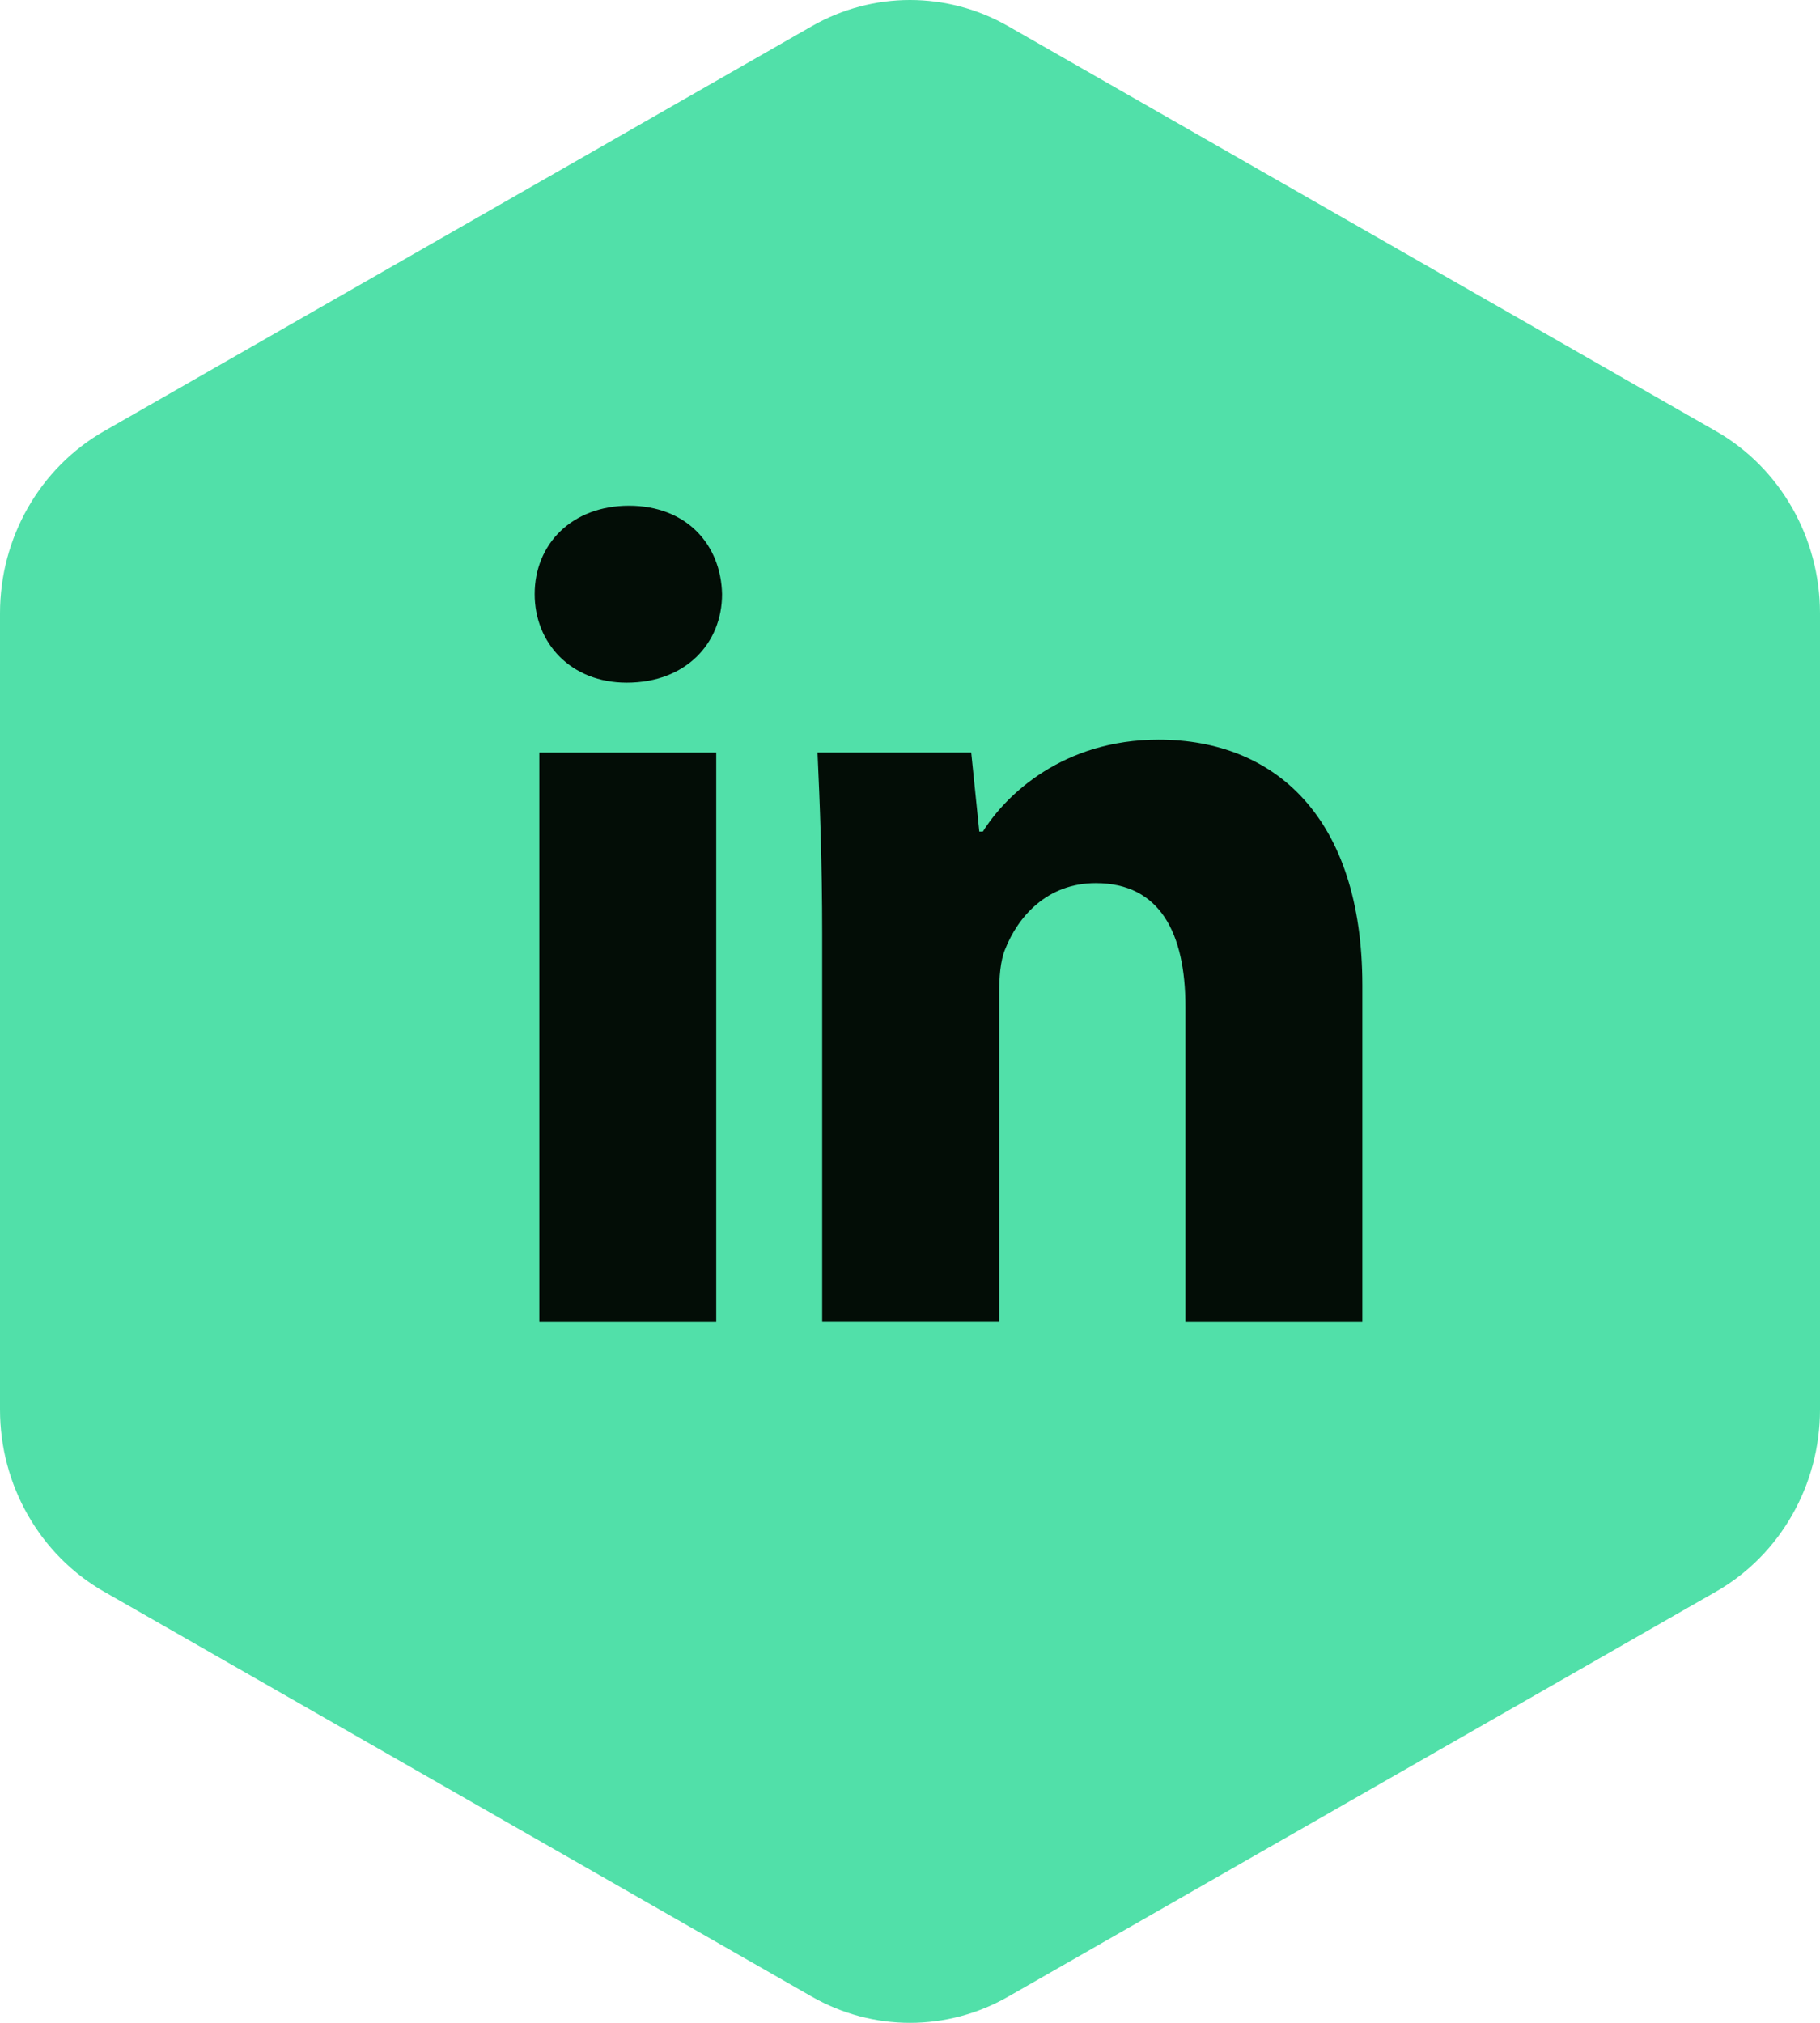
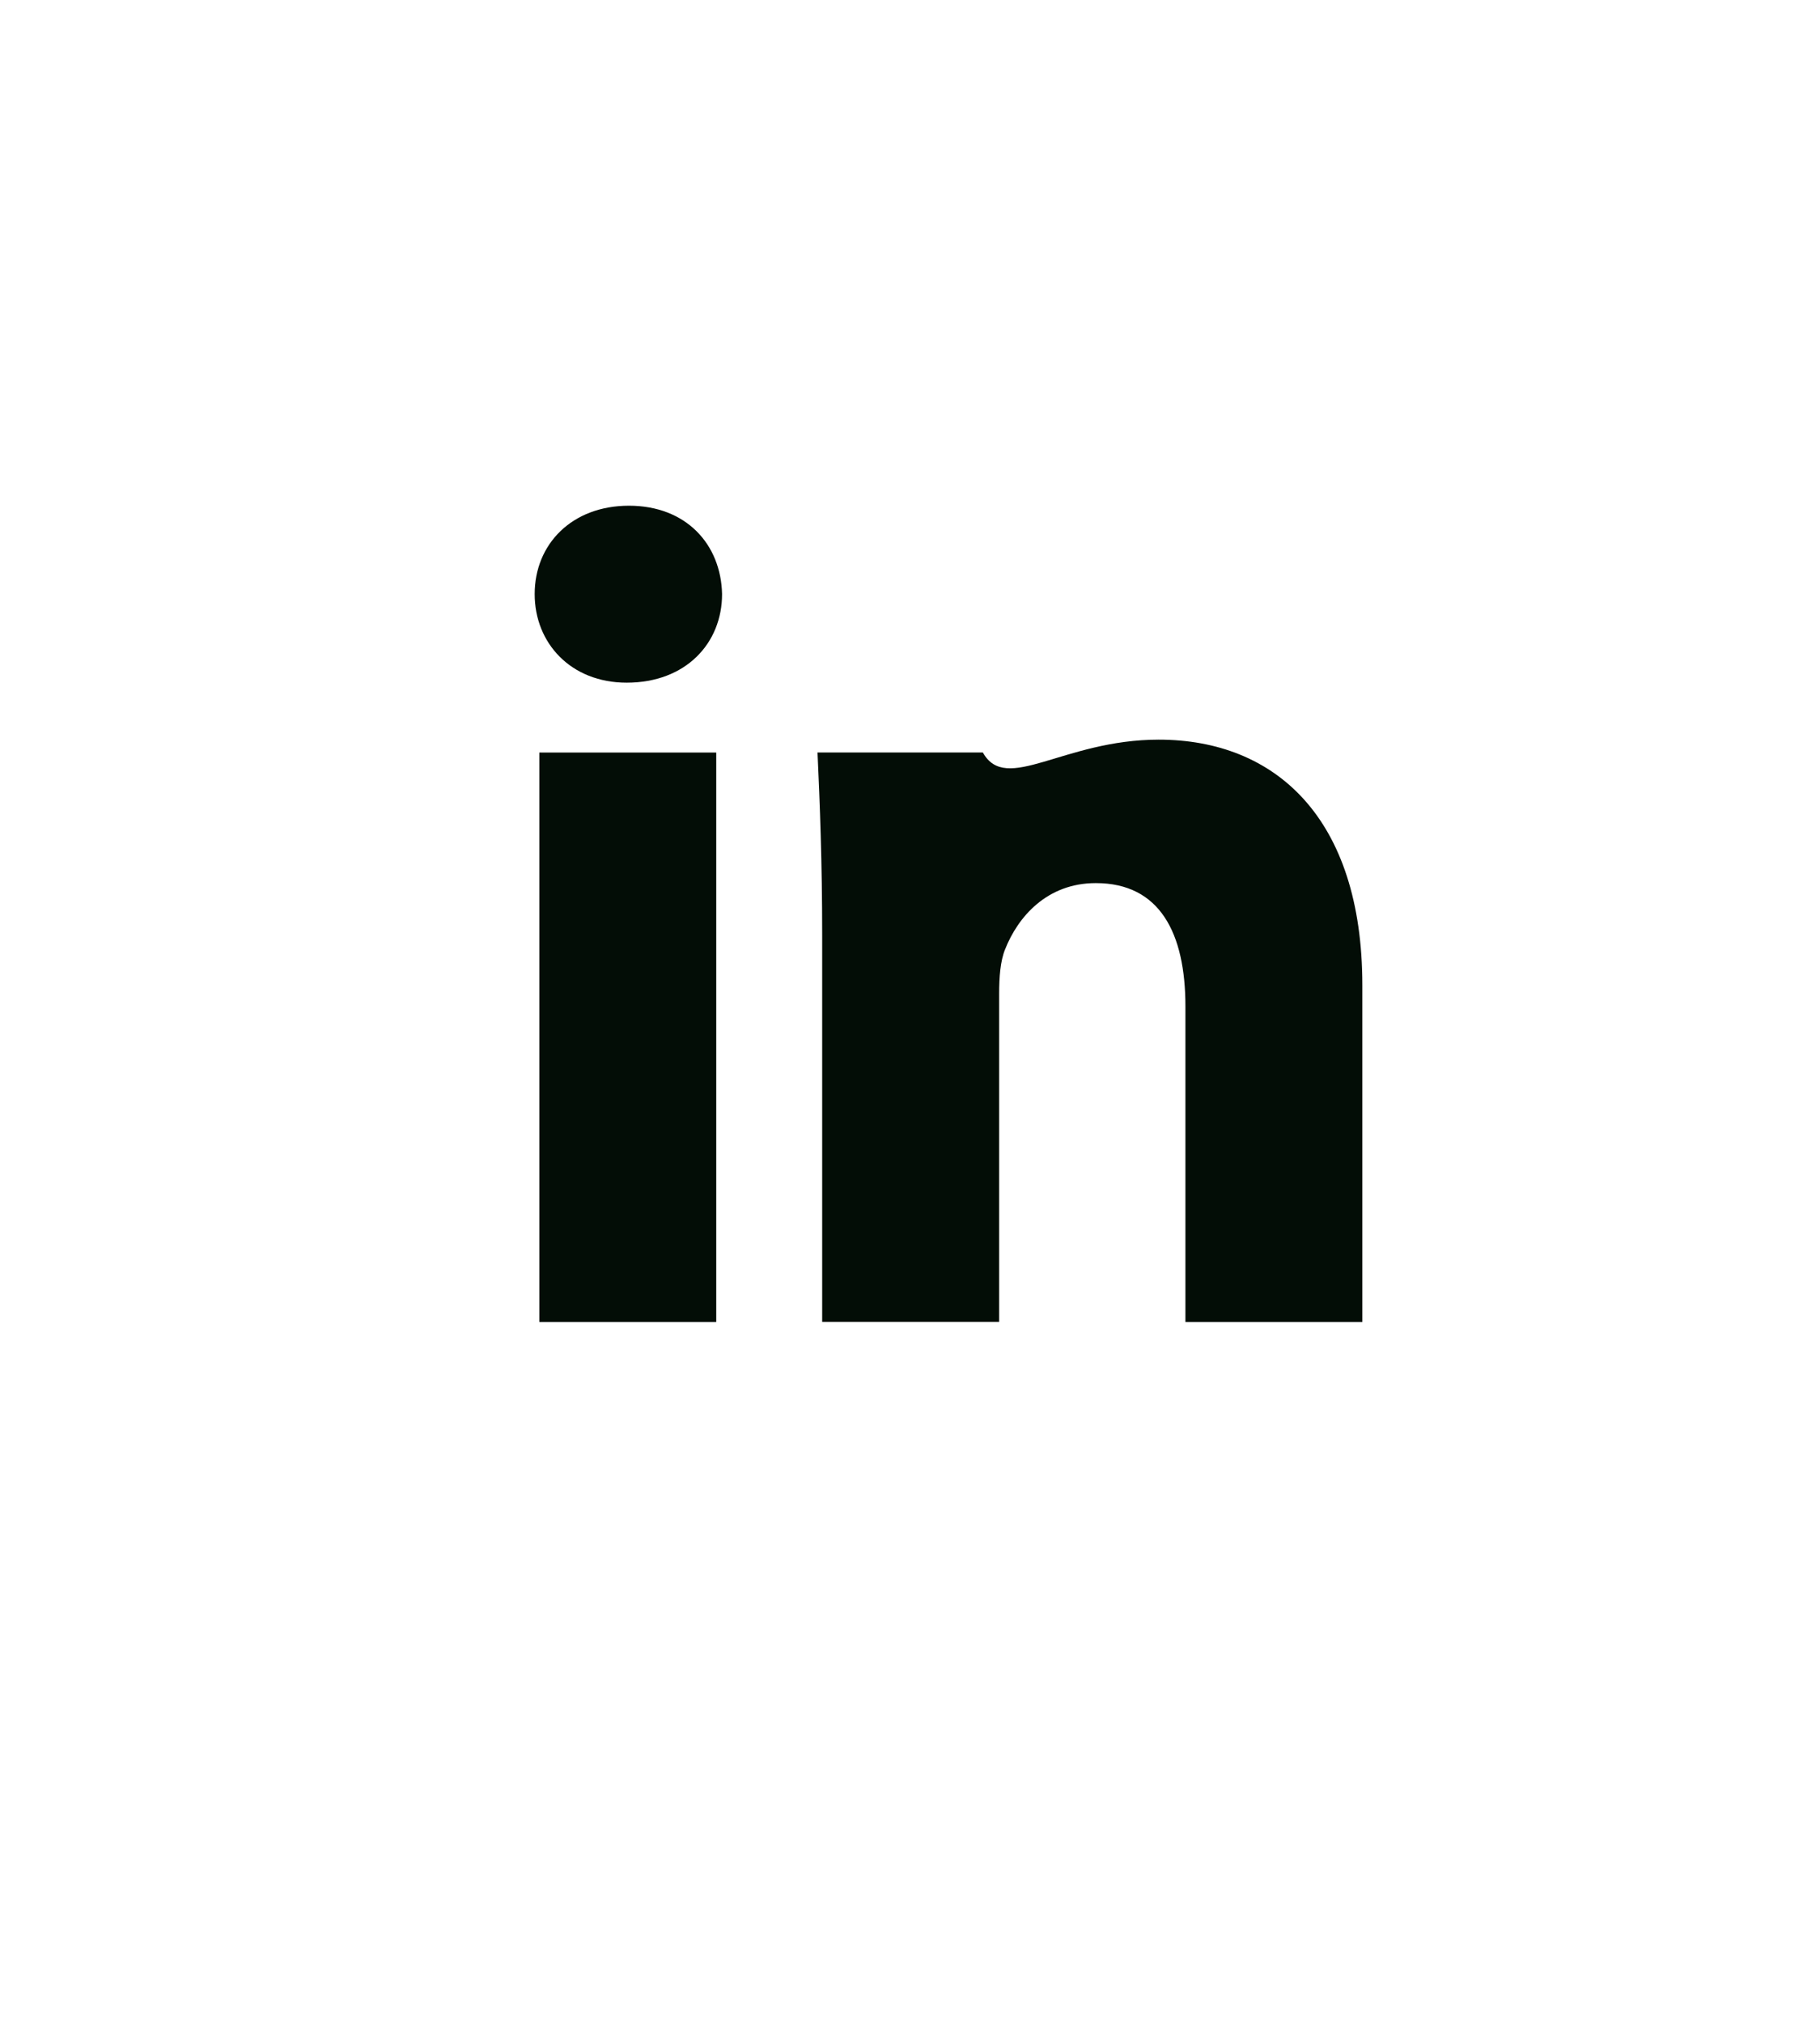
<svg xmlns="http://www.w3.org/2000/svg" width="54" height="60" viewBox="0 0 54 60" fill="none">
-   <path d="M24.086 0.777C25.898 -0.259 28.102 -0.259 29.914 0.777L50.914 12.79C52.819 13.88 54 15.947 54 18.19V41.81C54 44.053 52.819 46.12 50.914 47.21L29.914 59.223C28.102 60.259 25.898 60.259 24.086 59.223L3.086 47.21C1.181 46.12 0 44.053 0 41.81L0 18.19C0 15.947 1.181 13.88 3.086 12.79L24.086 0.777Z" fill="#51E0A9" />
-   <path d="M21.251 39.214H16.002V22.322H21.251V39.214ZM18.594 20.249C16.936 20.249 15.864 19.074 15.864 17.622C15.864 16.139 16.969 15 18.662 15C20.354 15 21.391 16.139 21.424 17.622C21.424 19.074 20.354 20.249 18.594 20.249ZM40.421 39.214H35.172V29.853C35.172 27.674 34.411 26.194 32.513 26.194C31.063 26.194 30.201 27.196 29.821 28.16C29.68 28.503 29.645 28.989 29.645 29.472V39.211H24.394V27.709C24.394 25.6 24.326 23.837 24.256 22.32H28.816L29.056 24.666H29.162C29.853 23.564 31.546 21.939 34.378 21.939C37.831 21.939 40.421 24.253 40.421 29.226V39.214Z" fill="#030D06" />
+   <path d="M21.251 39.214H16.002V22.322H21.251V39.214ZM18.594 20.249C16.936 20.249 15.864 19.074 15.864 17.622C15.864 16.139 16.969 15 18.662 15C20.354 15 21.391 16.139 21.424 17.622C21.424 19.074 20.354 20.249 18.594 20.249ZM40.421 39.214H35.172V29.853C35.172 27.674 34.411 26.194 32.513 26.194C31.063 26.194 30.201 27.196 29.821 28.16C29.68 28.503 29.645 28.989 29.645 29.472V39.211H24.394V27.709C24.394 25.6 24.326 23.837 24.256 22.32H28.816H29.162C29.853 23.564 31.546 21.939 34.378 21.939C37.831 21.939 40.421 24.253 40.421 29.226V39.214Z" fill="#030D06" />
</svg>